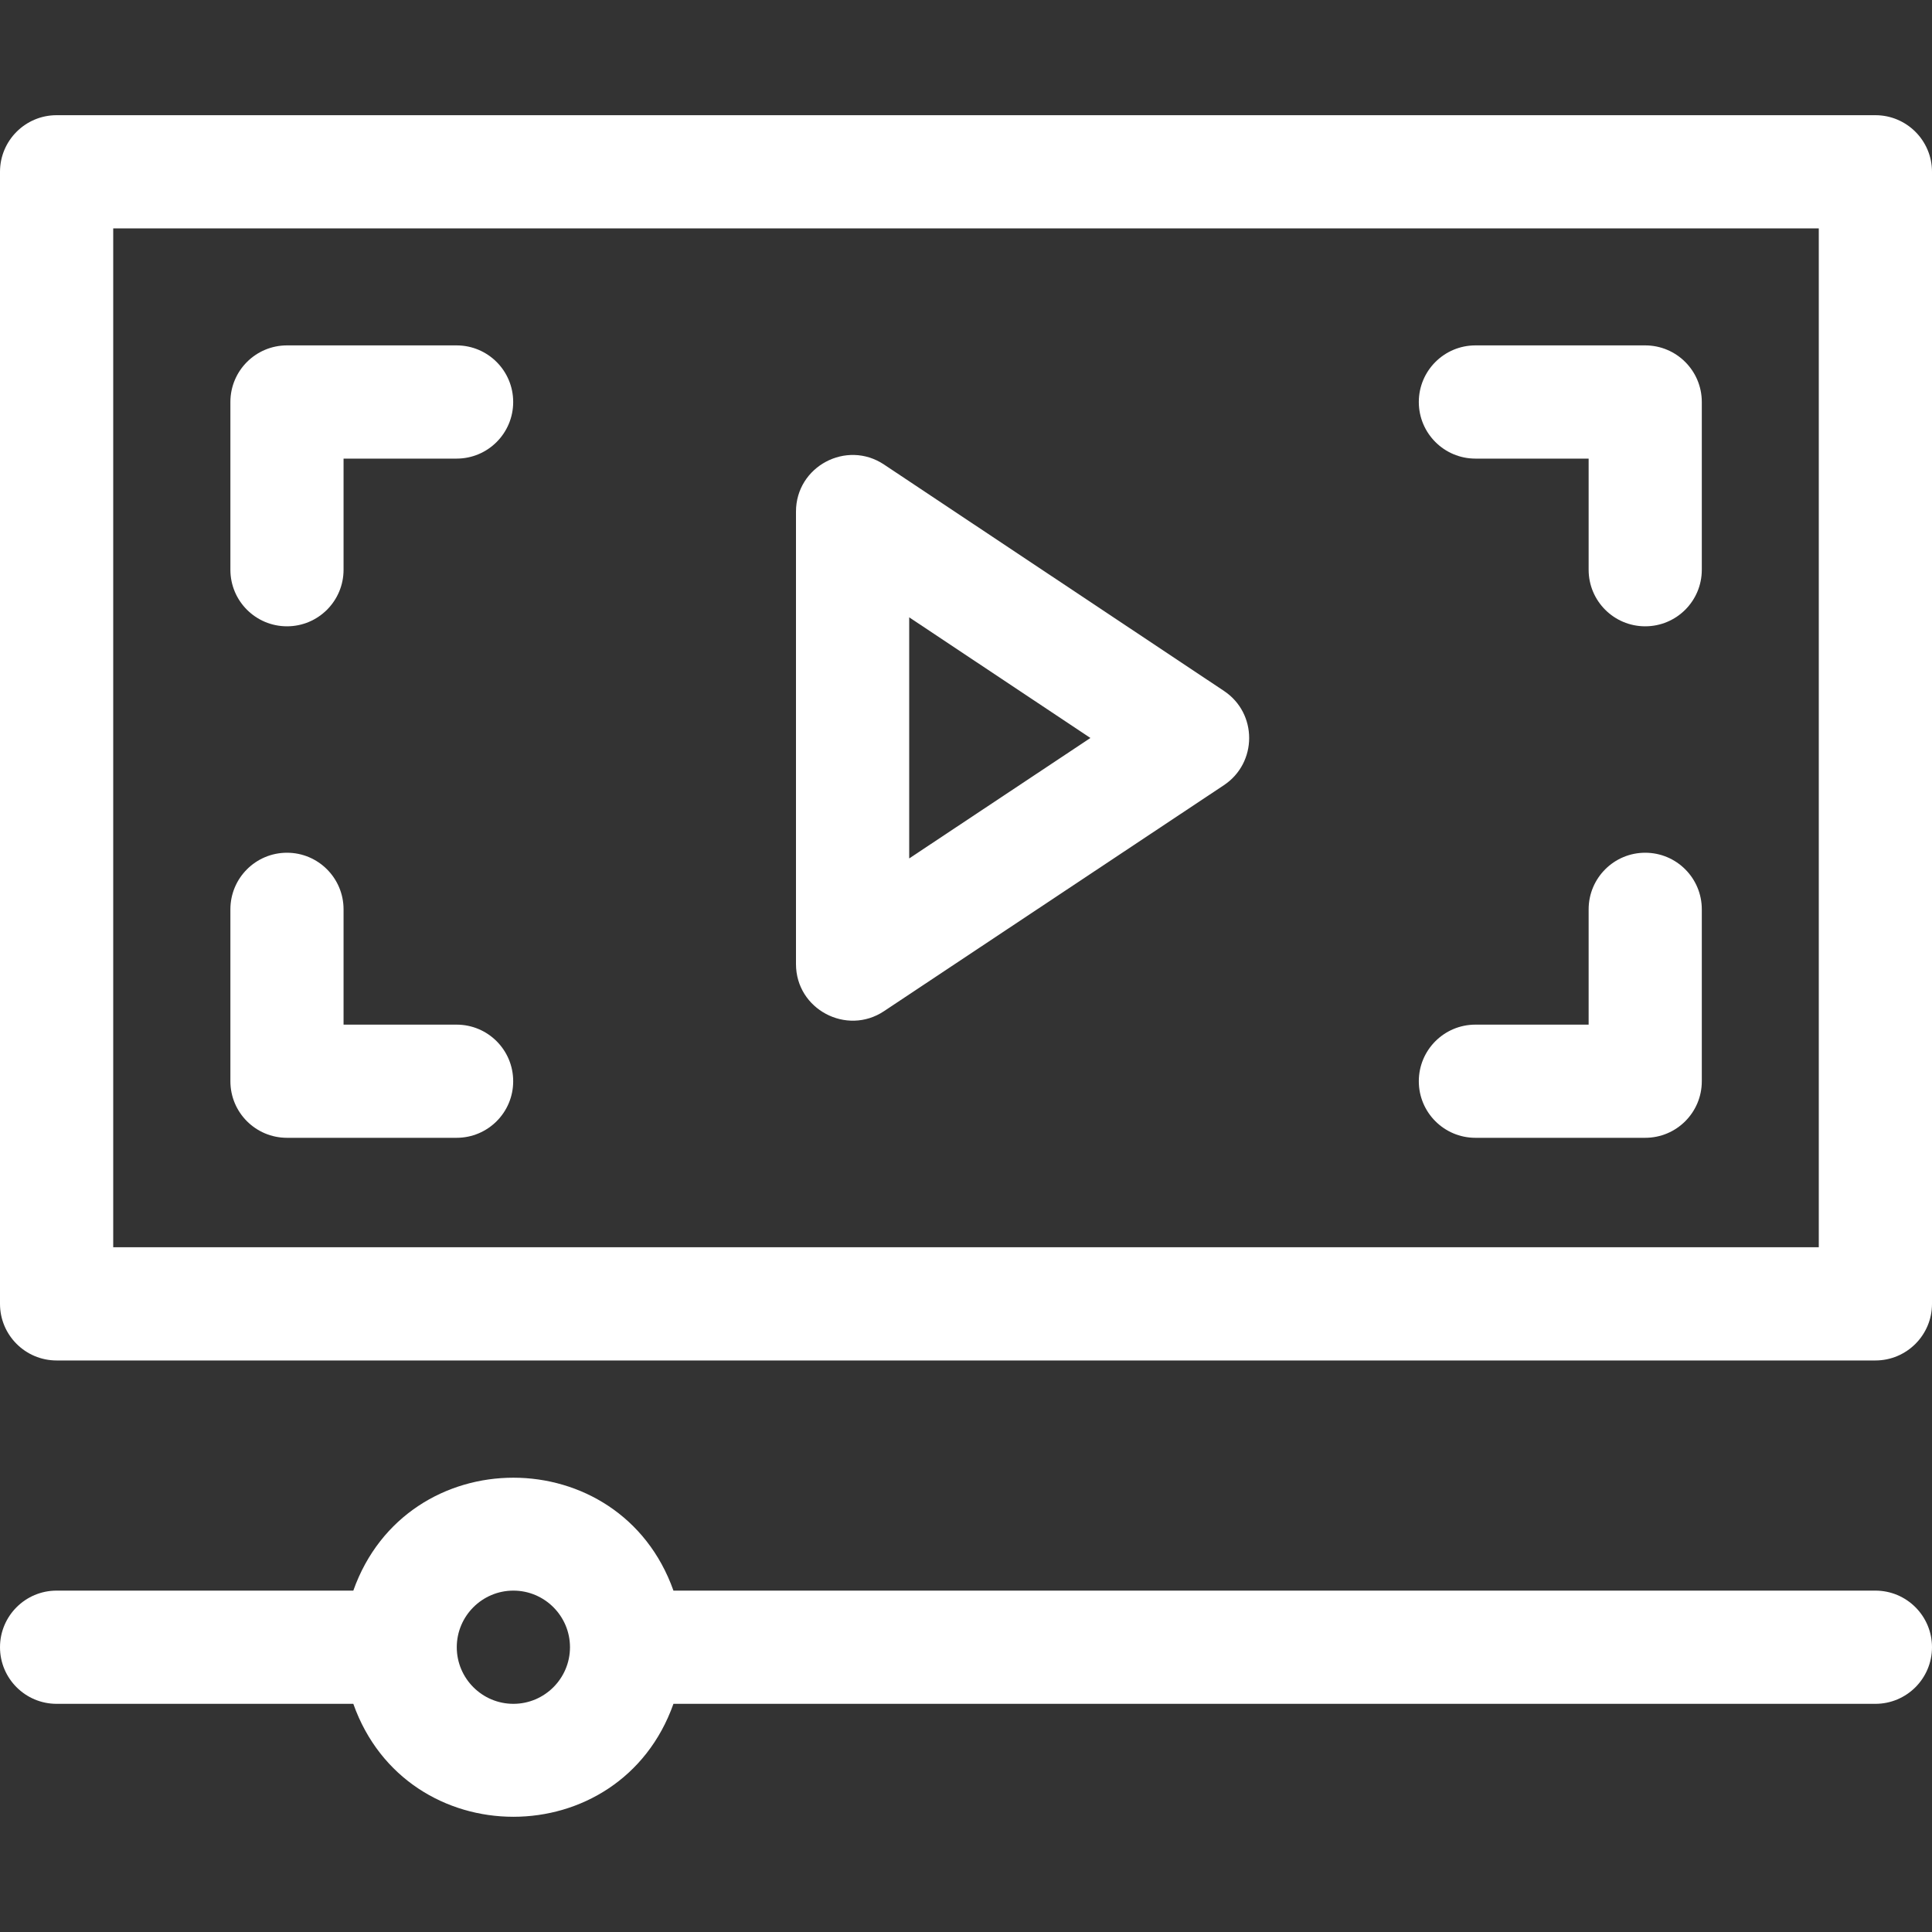
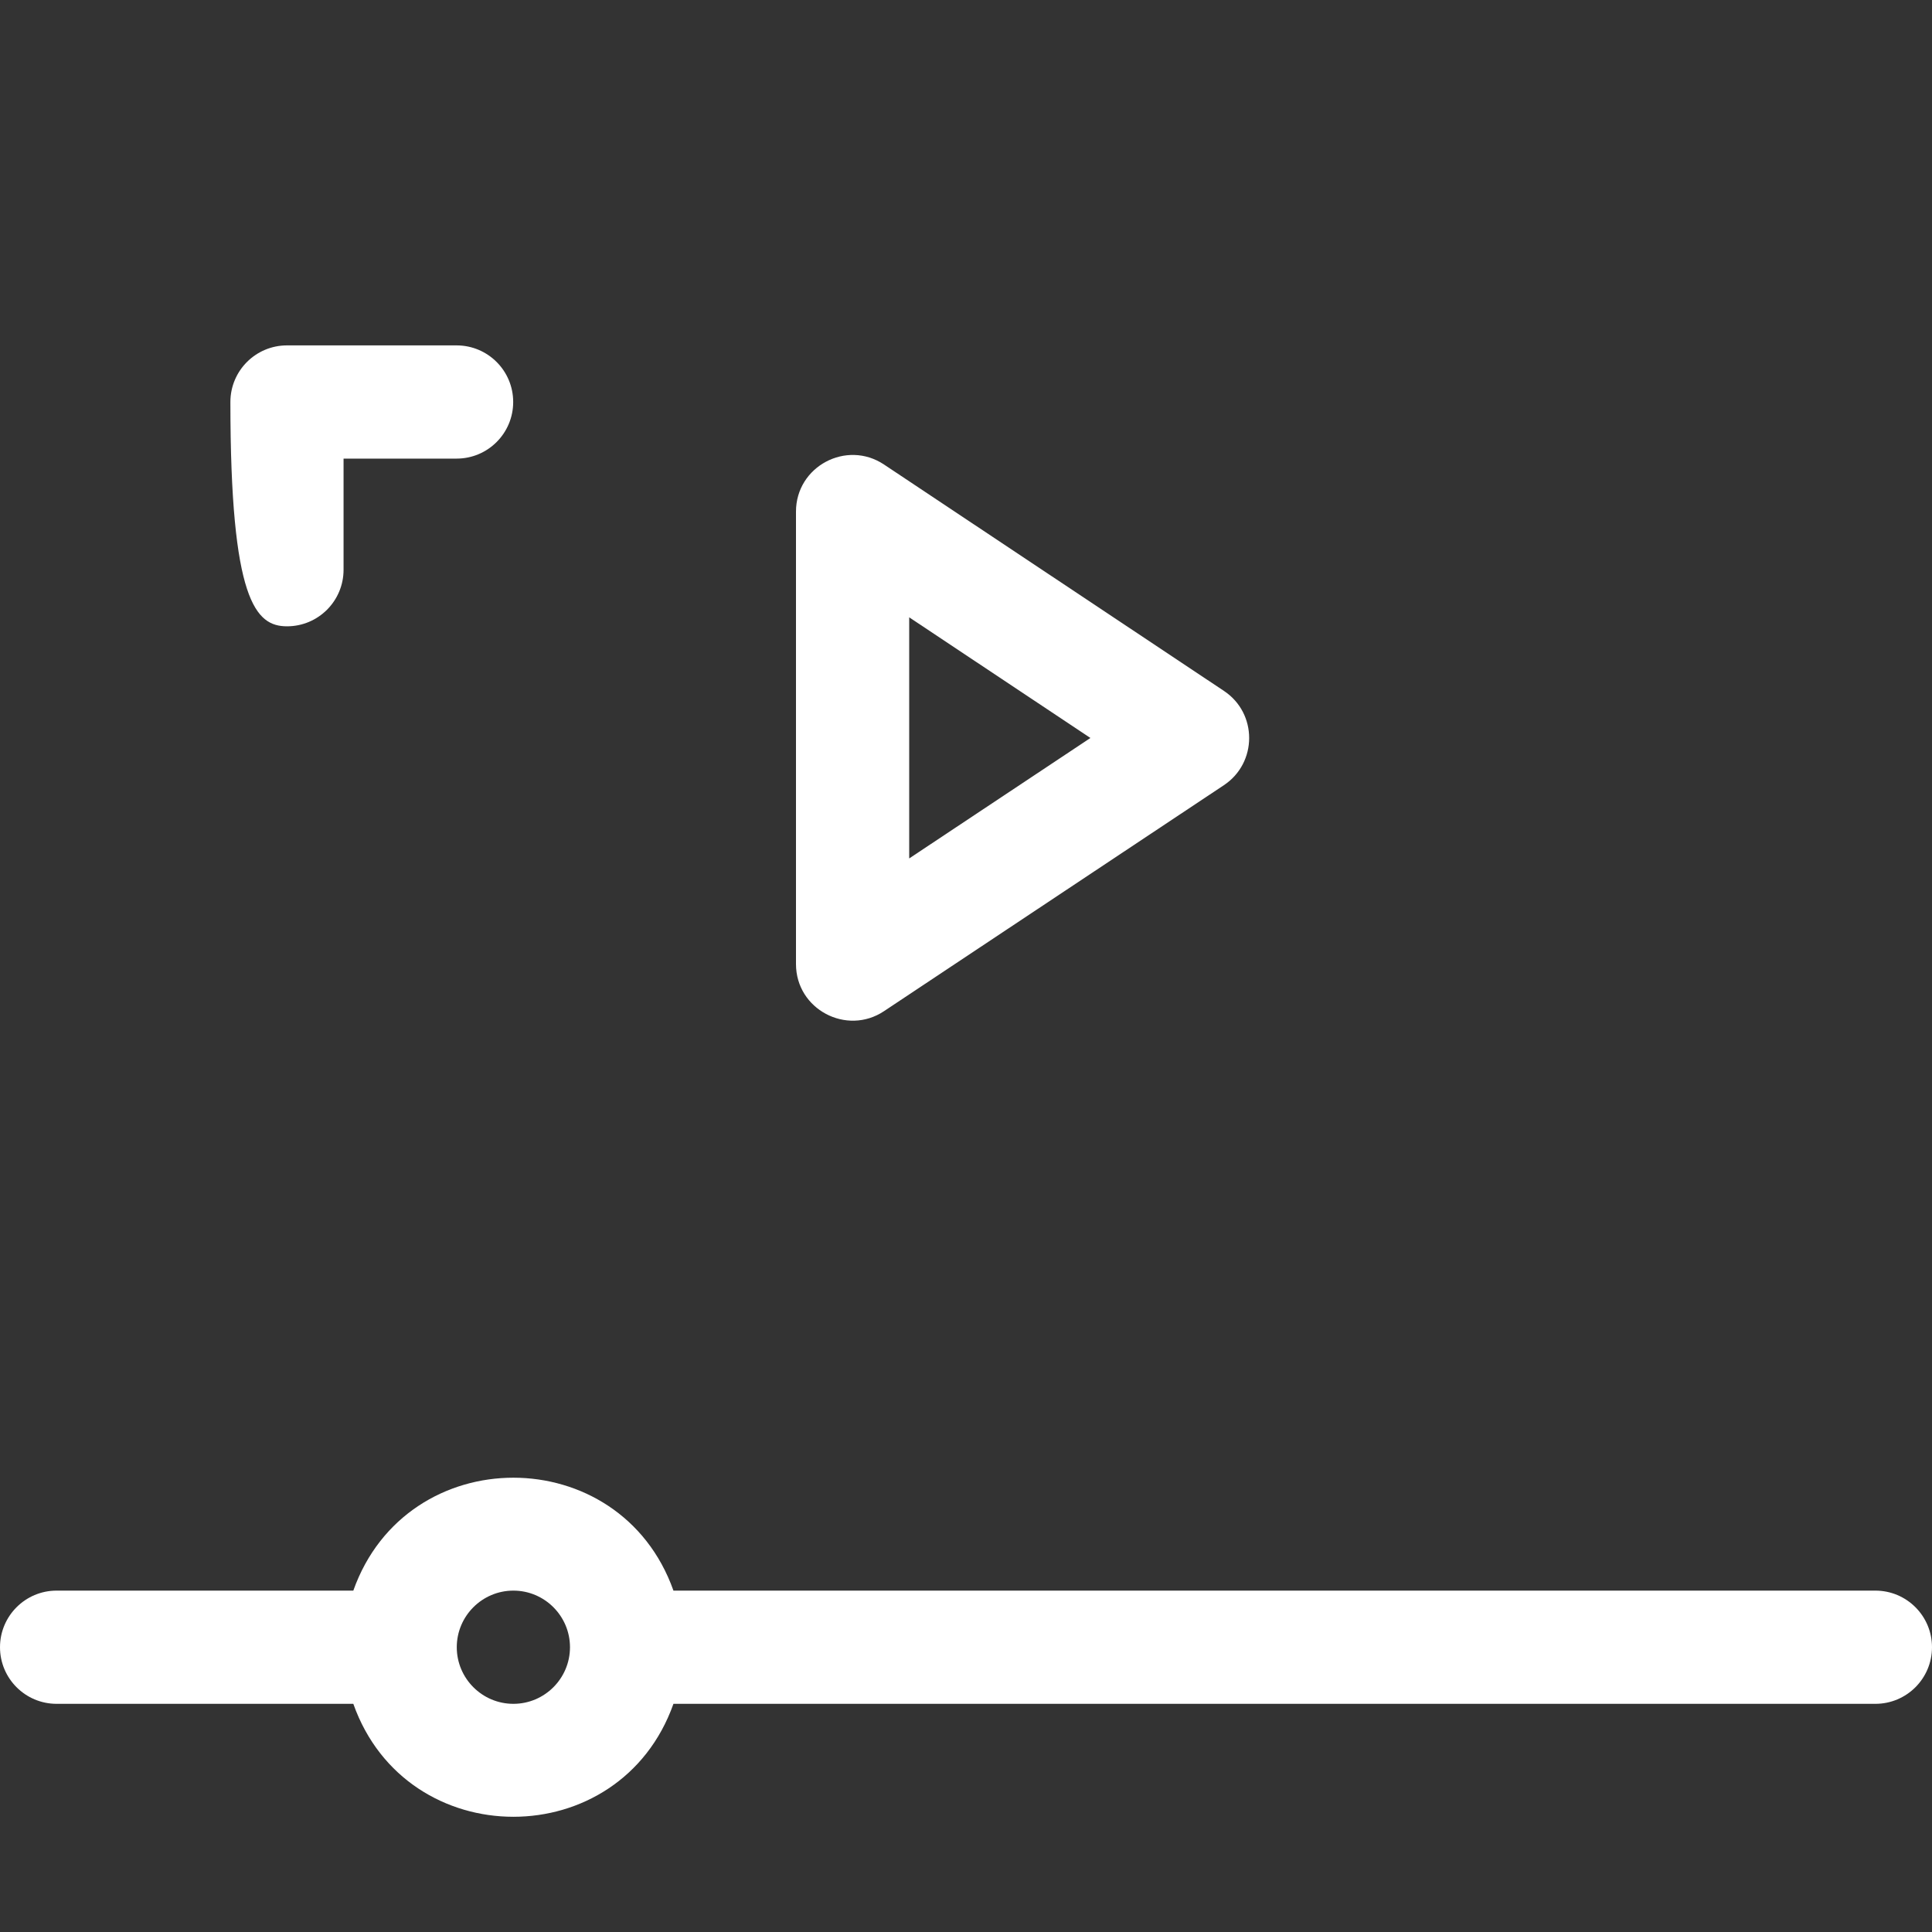
<svg xmlns="http://www.w3.org/2000/svg" width="40" height="40" viewBox="0 0 40 40" fill="none">
  <rect x="0" y="0" width="40" height="40" fill="#333333" stroke="none" />
-   <path d="M38.828 2.385H1.172C0.525 2.385 0 2.91 0 3.557V26.995C0 27.642 0.525 28.167 1.172 28.167H38.828C39.475 28.167 40 27.642 40 26.995V3.557C40 2.91 39.475 2.385 38.828 2.385ZM37.656 25.823H2.344V4.729H37.656V25.823Z" fill="white" />
-   <path d="M5.942 12.967C6.589 12.967 7.113 12.443 7.113 11.796V9.495H9.453C10.101 9.495 10.625 8.97 10.625 8.323C10.625 7.676 10.101 7.151 9.453 7.151H5.942C5.294 7.151 4.77 7.676 4.77 8.323V11.796C4.77 12.443 5.294 12.967 5.942 12.967Z" fill="white" />
-   <path d="M30.547 23.557H34.062C34.71 23.557 35.234 23.033 35.234 22.386V18.827C35.234 18.18 34.71 17.655 34.062 17.655C33.415 17.655 32.891 18.18 32.891 18.827V21.214H30.547C29.9 21.214 29.375 21.738 29.375 22.386C29.375 23.033 29.9 23.557 30.547 23.557Z" fill="white" />
-   <path d="M30.547 9.495H32.891V11.796C32.891 12.443 33.415 12.967 34.062 12.967C34.71 12.967 35.234 12.443 35.234 11.796V8.323C35.234 7.676 34.71 7.151 34.062 7.151H30.547C29.9 7.151 29.375 7.676 29.375 8.323C29.375 8.97 29.9 9.495 30.547 9.495Z" fill="white" />
-   <path d="M5.942 23.557H9.453C10.101 23.557 10.625 23.033 10.625 22.386C10.625 21.738 10.101 21.214 9.453 21.214H7.113V18.827C7.113 18.18 6.589 17.655 5.942 17.655C5.294 17.655 4.77 18.18 4.77 18.827V22.386C4.77 23.033 5.294 23.557 5.942 23.557Z" fill="white" />
+   <path d="M5.942 12.967C6.589 12.967 7.113 12.443 7.113 11.796V9.495H9.453C10.101 9.495 10.625 8.97 10.625 8.323C10.625 7.676 10.101 7.151 9.453 7.151H5.942C5.294 7.151 4.77 7.676 4.77 8.323C4.77 12.443 5.294 12.967 5.942 12.967Z" fill="white" />
  <path d="M18.301 20.936L25.34 16.256C26.035 15.793 26.038 14.769 25.341 14.305L18.302 9.617C17.525 9.1 16.48 9.657 16.48 10.592V19.96C16.48 20.898 17.529 21.449 18.301 20.936ZM18.824 12.781L22.576 15.279L18.824 17.773V12.781Z" fill="white" />
  <path d="M38.828 32.932H13.943C12.838 29.816 8.421 29.814 7.315 32.932H1.172C0.525 32.932 0 33.457 0 34.104C0 34.751 0.525 35.276 1.172 35.276H7.315C8.42 38.393 12.837 38.395 13.943 35.276H38.828C39.475 35.276 40 34.751 40 34.104C40 33.457 39.475 32.932 38.828 32.932ZM10.629 35.276C9.983 35.276 9.457 34.75 9.457 34.104C9.457 33.458 9.983 32.932 10.629 32.932C11.275 32.932 11.801 33.458 11.801 34.104C11.801 34.75 11.275 35.276 10.629 35.276Z" fill="white" />
</svg>